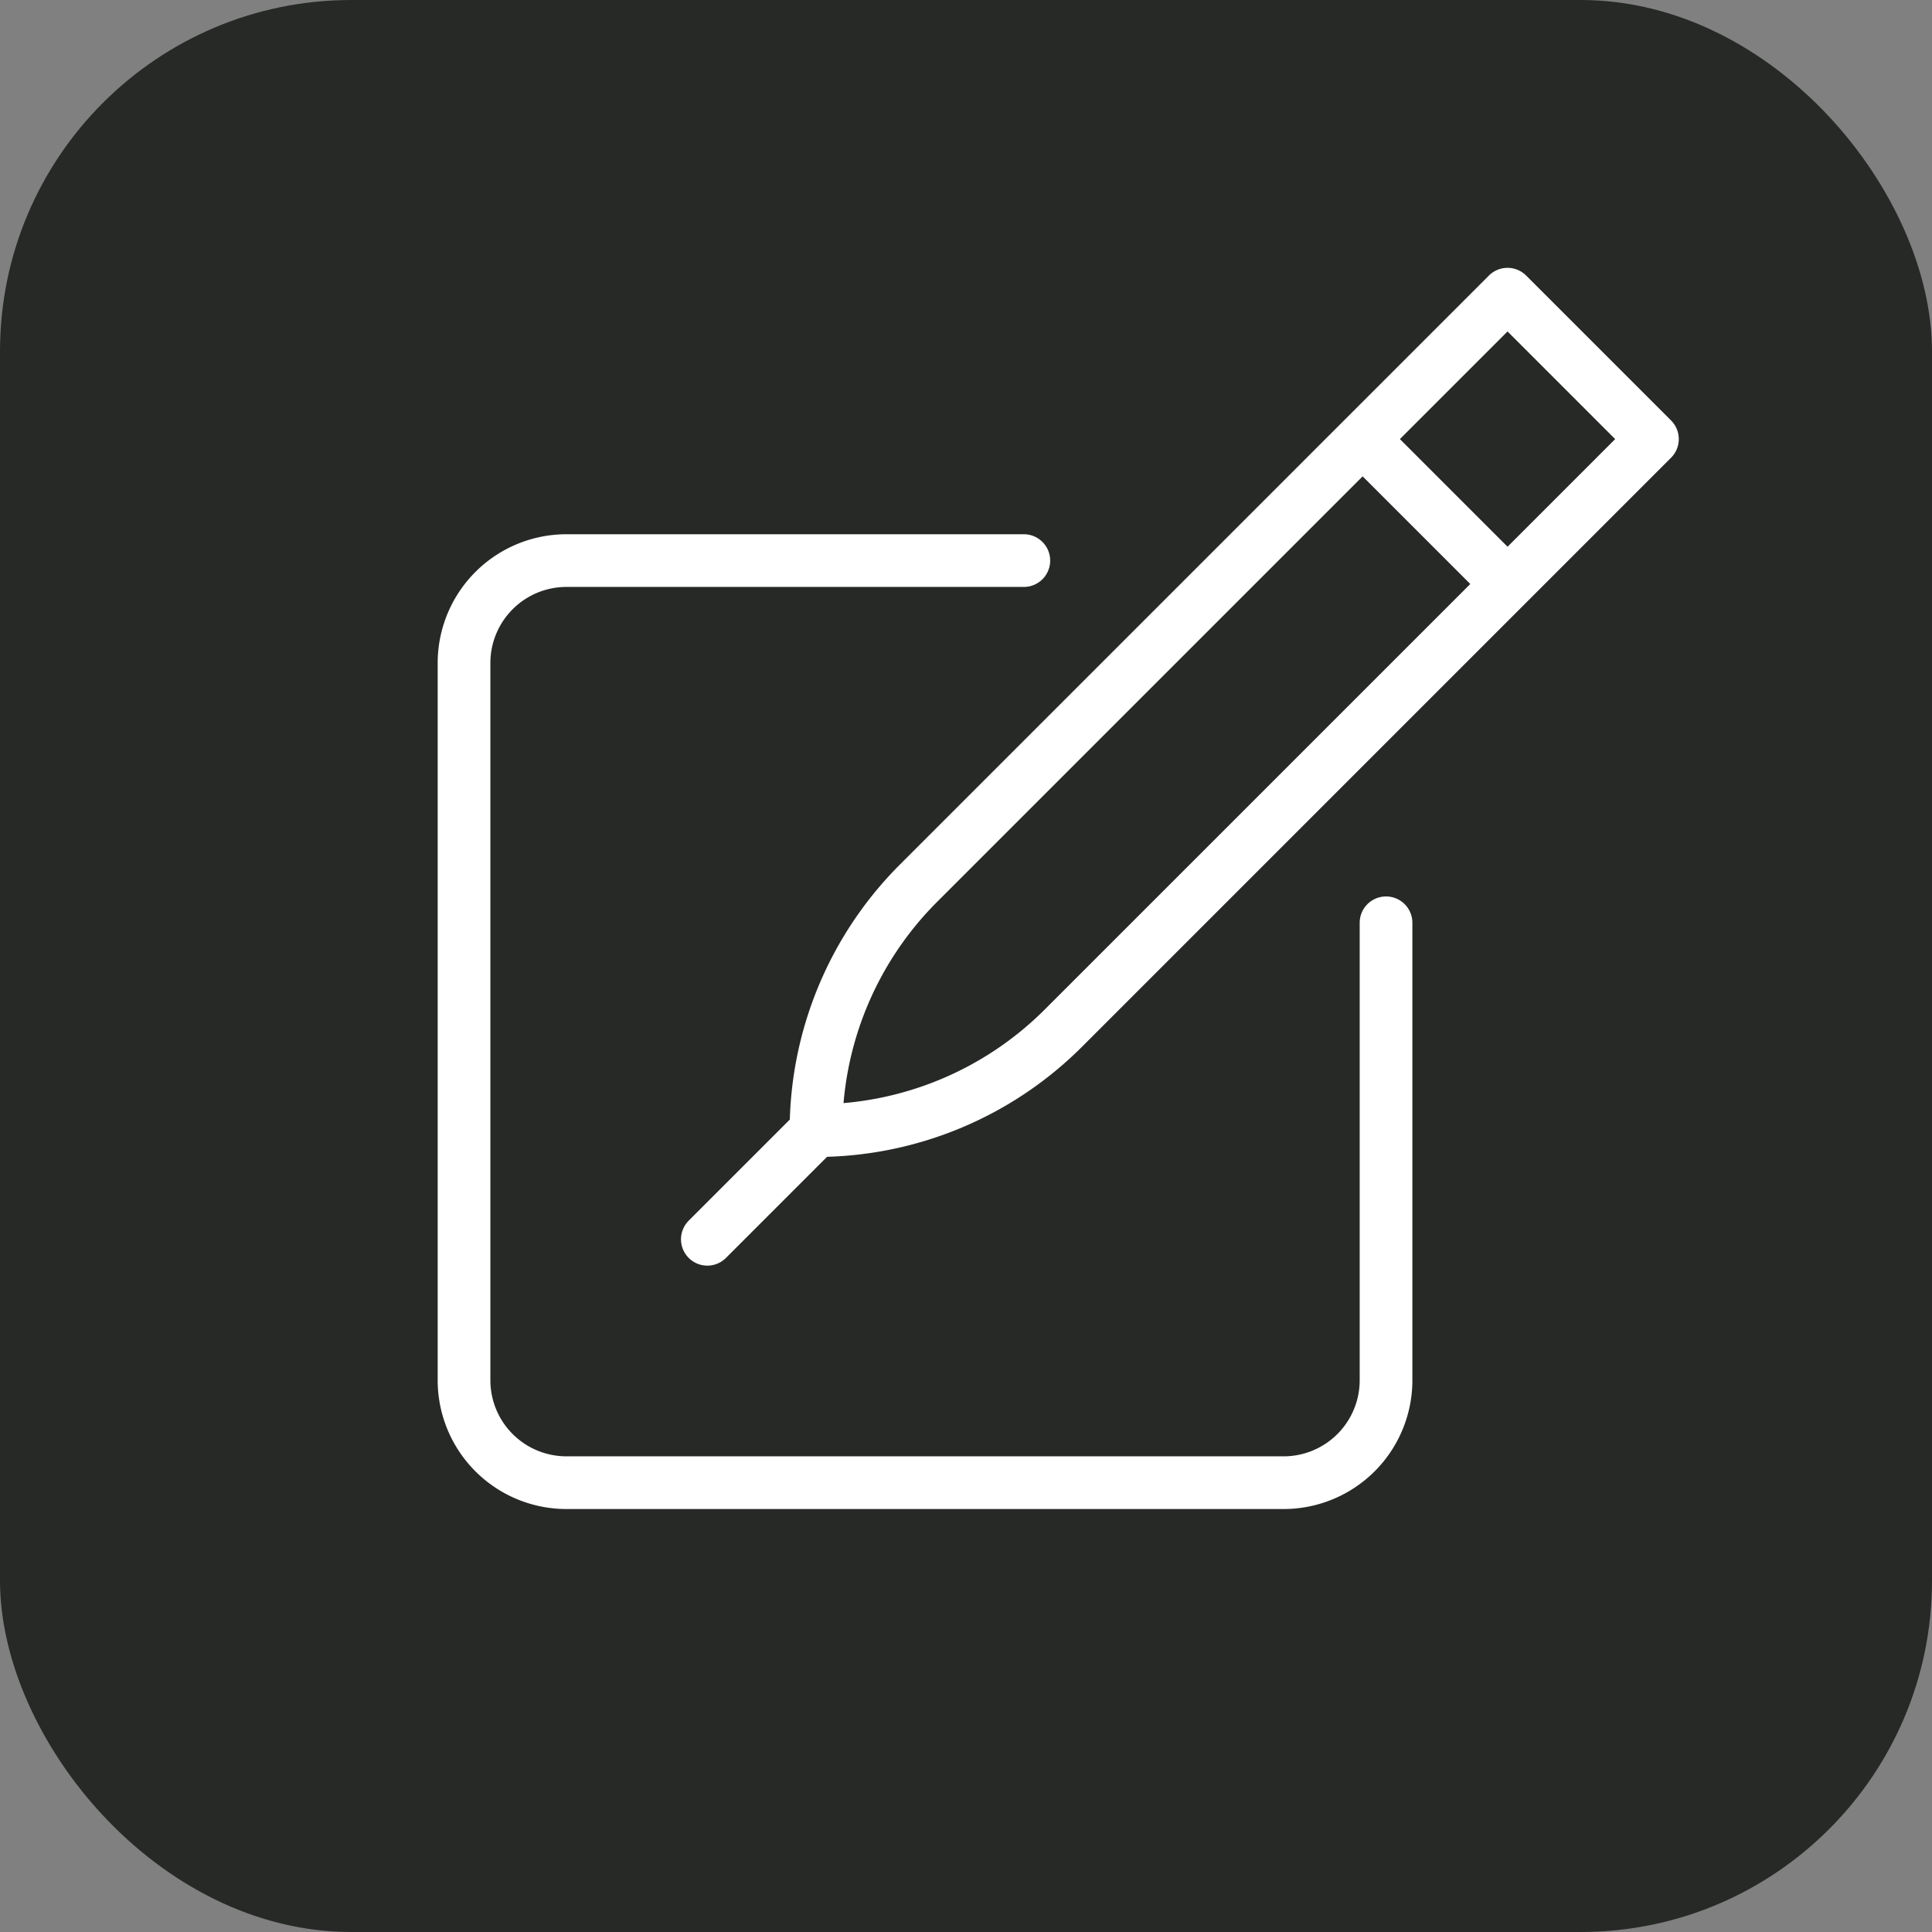
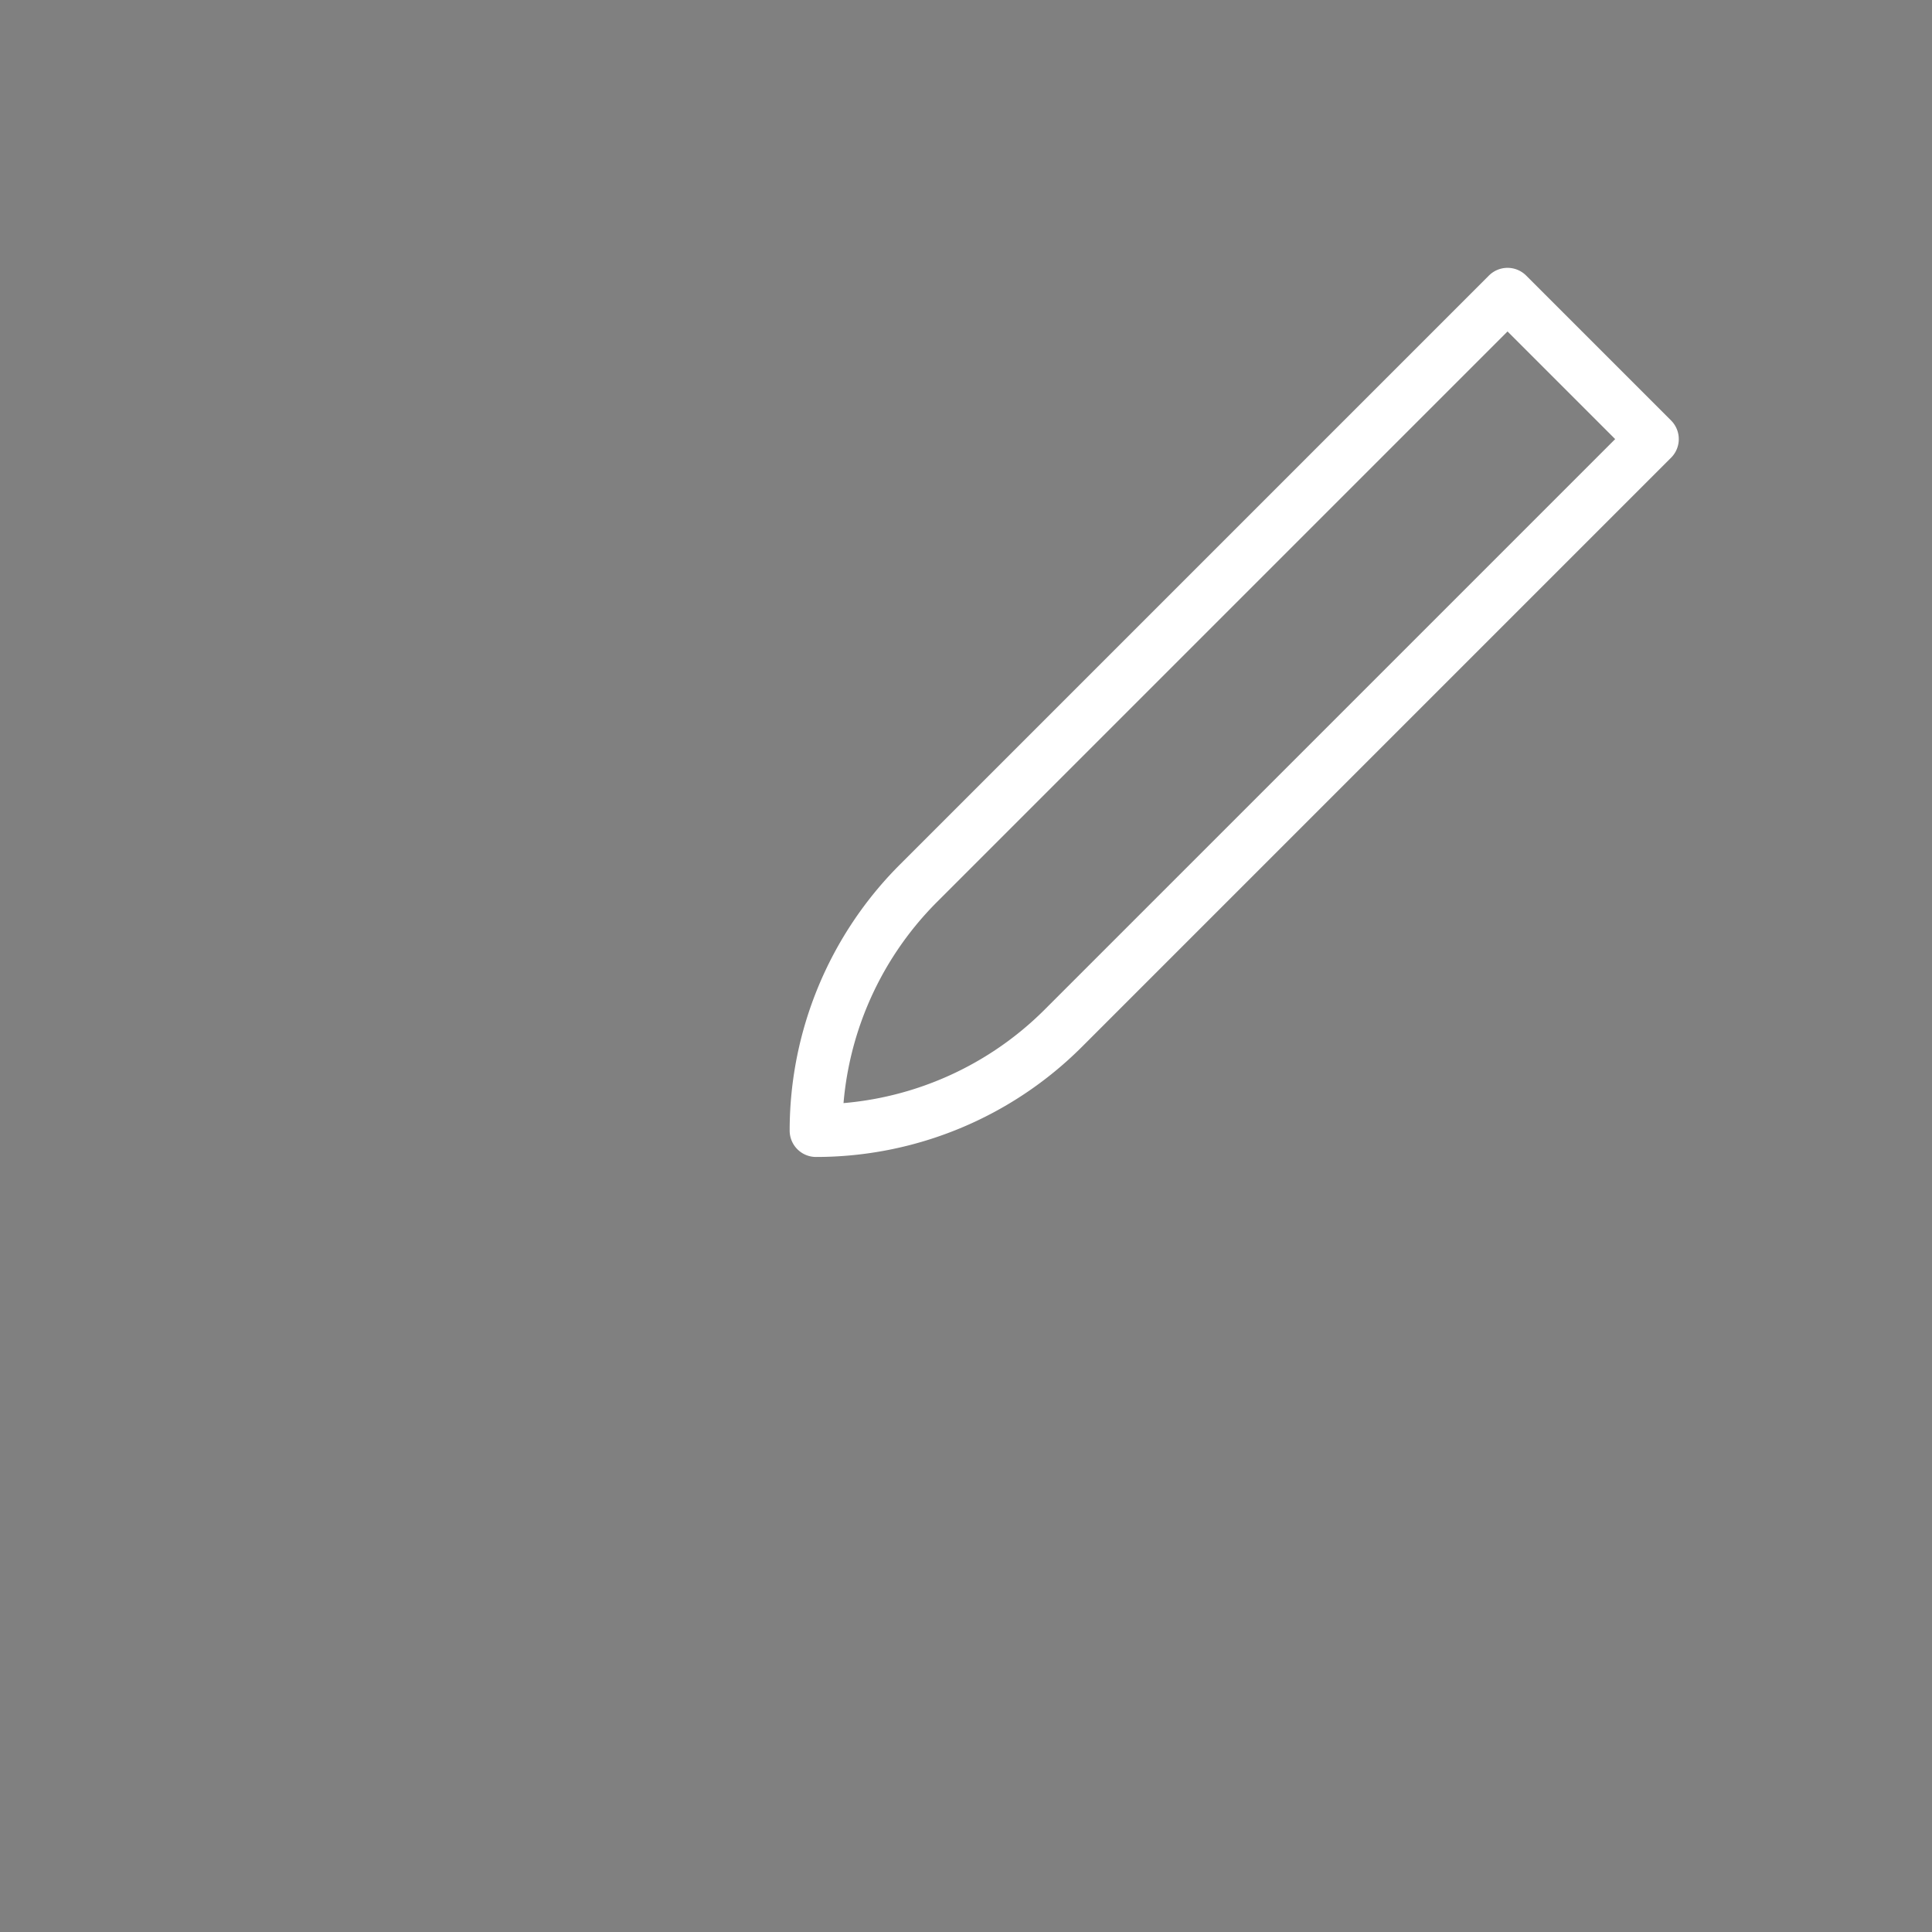
<svg xmlns="http://www.w3.org/2000/svg" width="44" height="44" viewBox="0 0 44 44">
  <rect x="0" y="0" width="44" height="44" fill="#808080" stroke="none" />
  <defs>
    <clipPath id="clip-path">
      <rect id="Rectangle_1938" data-name="Rectangle 1938" width="29.866" height="29.866" fill="none" stroke="#fff" stroke-width="1.2" />
    </clipPath>
  </defs>
  <g id="Group_2483" data-name="Group 2483" transform="translate(-2482 -2508)">
-     <rect id="Rectangle_1879" data-name="Rectangle 1879" width="44" height="44" rx="8" transform="translate(2482 2508)" fill="#272927" />
    <g id="Group_2418" data-name="Group 2418" transform="translate(2491.4 2513.067)">
      <g id="Group_2415" data-name="Group 2415">
        <g id="Group_2414" data-name="Group 2414" clip-path="url(#clip-path)">
          <path id="Path_895" data-name="Path 895" d="M228.97,40.633,215.554,54.049a7.967,7.967,0,0,1-5.633,2.333,7.967,7.967,0,0,1,2.333-5.633L225.67,37.333Z" transform="translate(-200.737 -35.7)" fill="none" stroke="#fff" stroke-linecap="round" stroke-linejoin="round" stroke-width="1.2" />
-           <line id="Line_163" data-name="Line 163" x2="3.3" y2="3.3" transform="translate(21.633 4.933)" fill="none" stroke="#fff" stroke-miterlimit="13.333" stroke-width="1.2" />
-           <line id="Line_164" data-name="Line 164" y1="2.475" x2="2.475" transform="translate(6.709 20.682)" fill="none" stroke="#fff" stroke-linecap="round" stroke-linejoin="round" stroke-width="1.2" />
        </g>
      </g>
      <g id="Group_2417" data-name="Group 2417">
        <g id="Group_2416" data-name="Group 2416" clip-path="url(#clip-path)">
-           <path id="Path_896" data-name="Path 896" d="M39.416,176H29a2.333,2.333,0,0,0-2.333,2.333v16.333A2.333,2.333,0,0,0,29,197H45.332a2.333,2.333,0,0,0,2.333-2.333V184.249" transform="translate(-25.499 -168.3)" fill="none" stroke="#fff" stroke-linecap="round" stroke-miterlimit="13.333" stroke-width="1.2" />
-         </g>
+           </g>
      </g>
    </g>
  </g>
</svg>